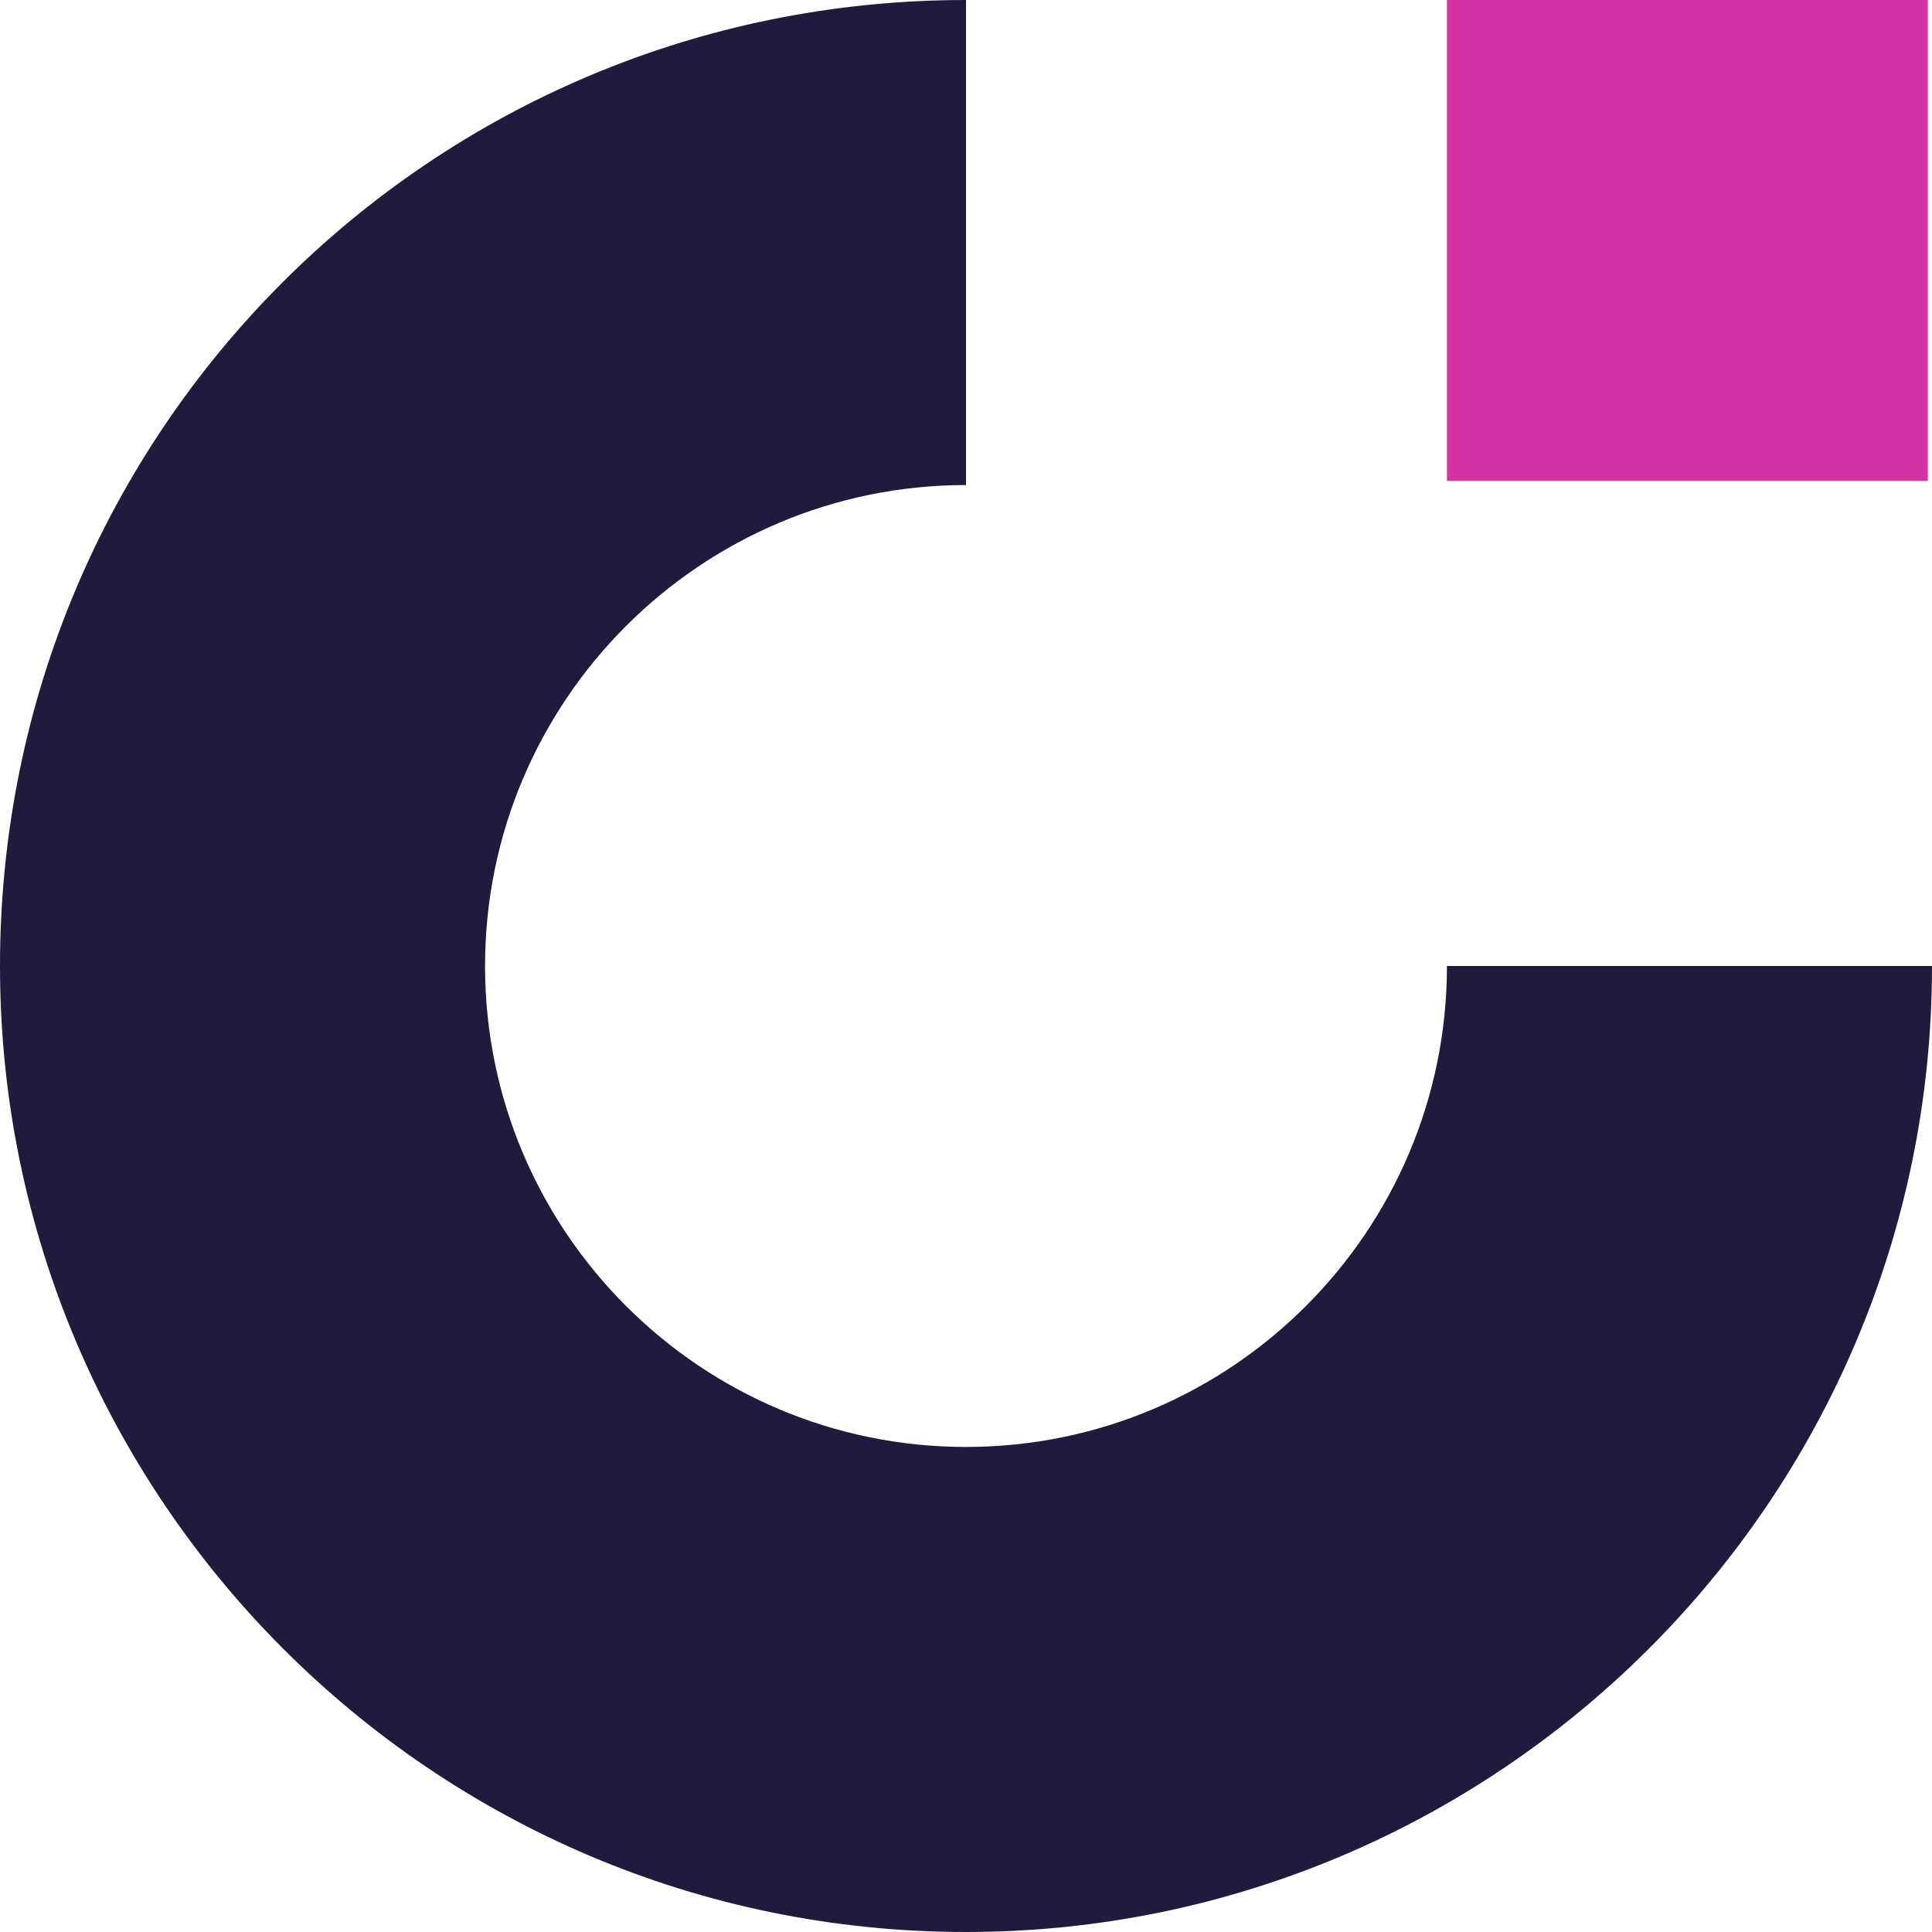
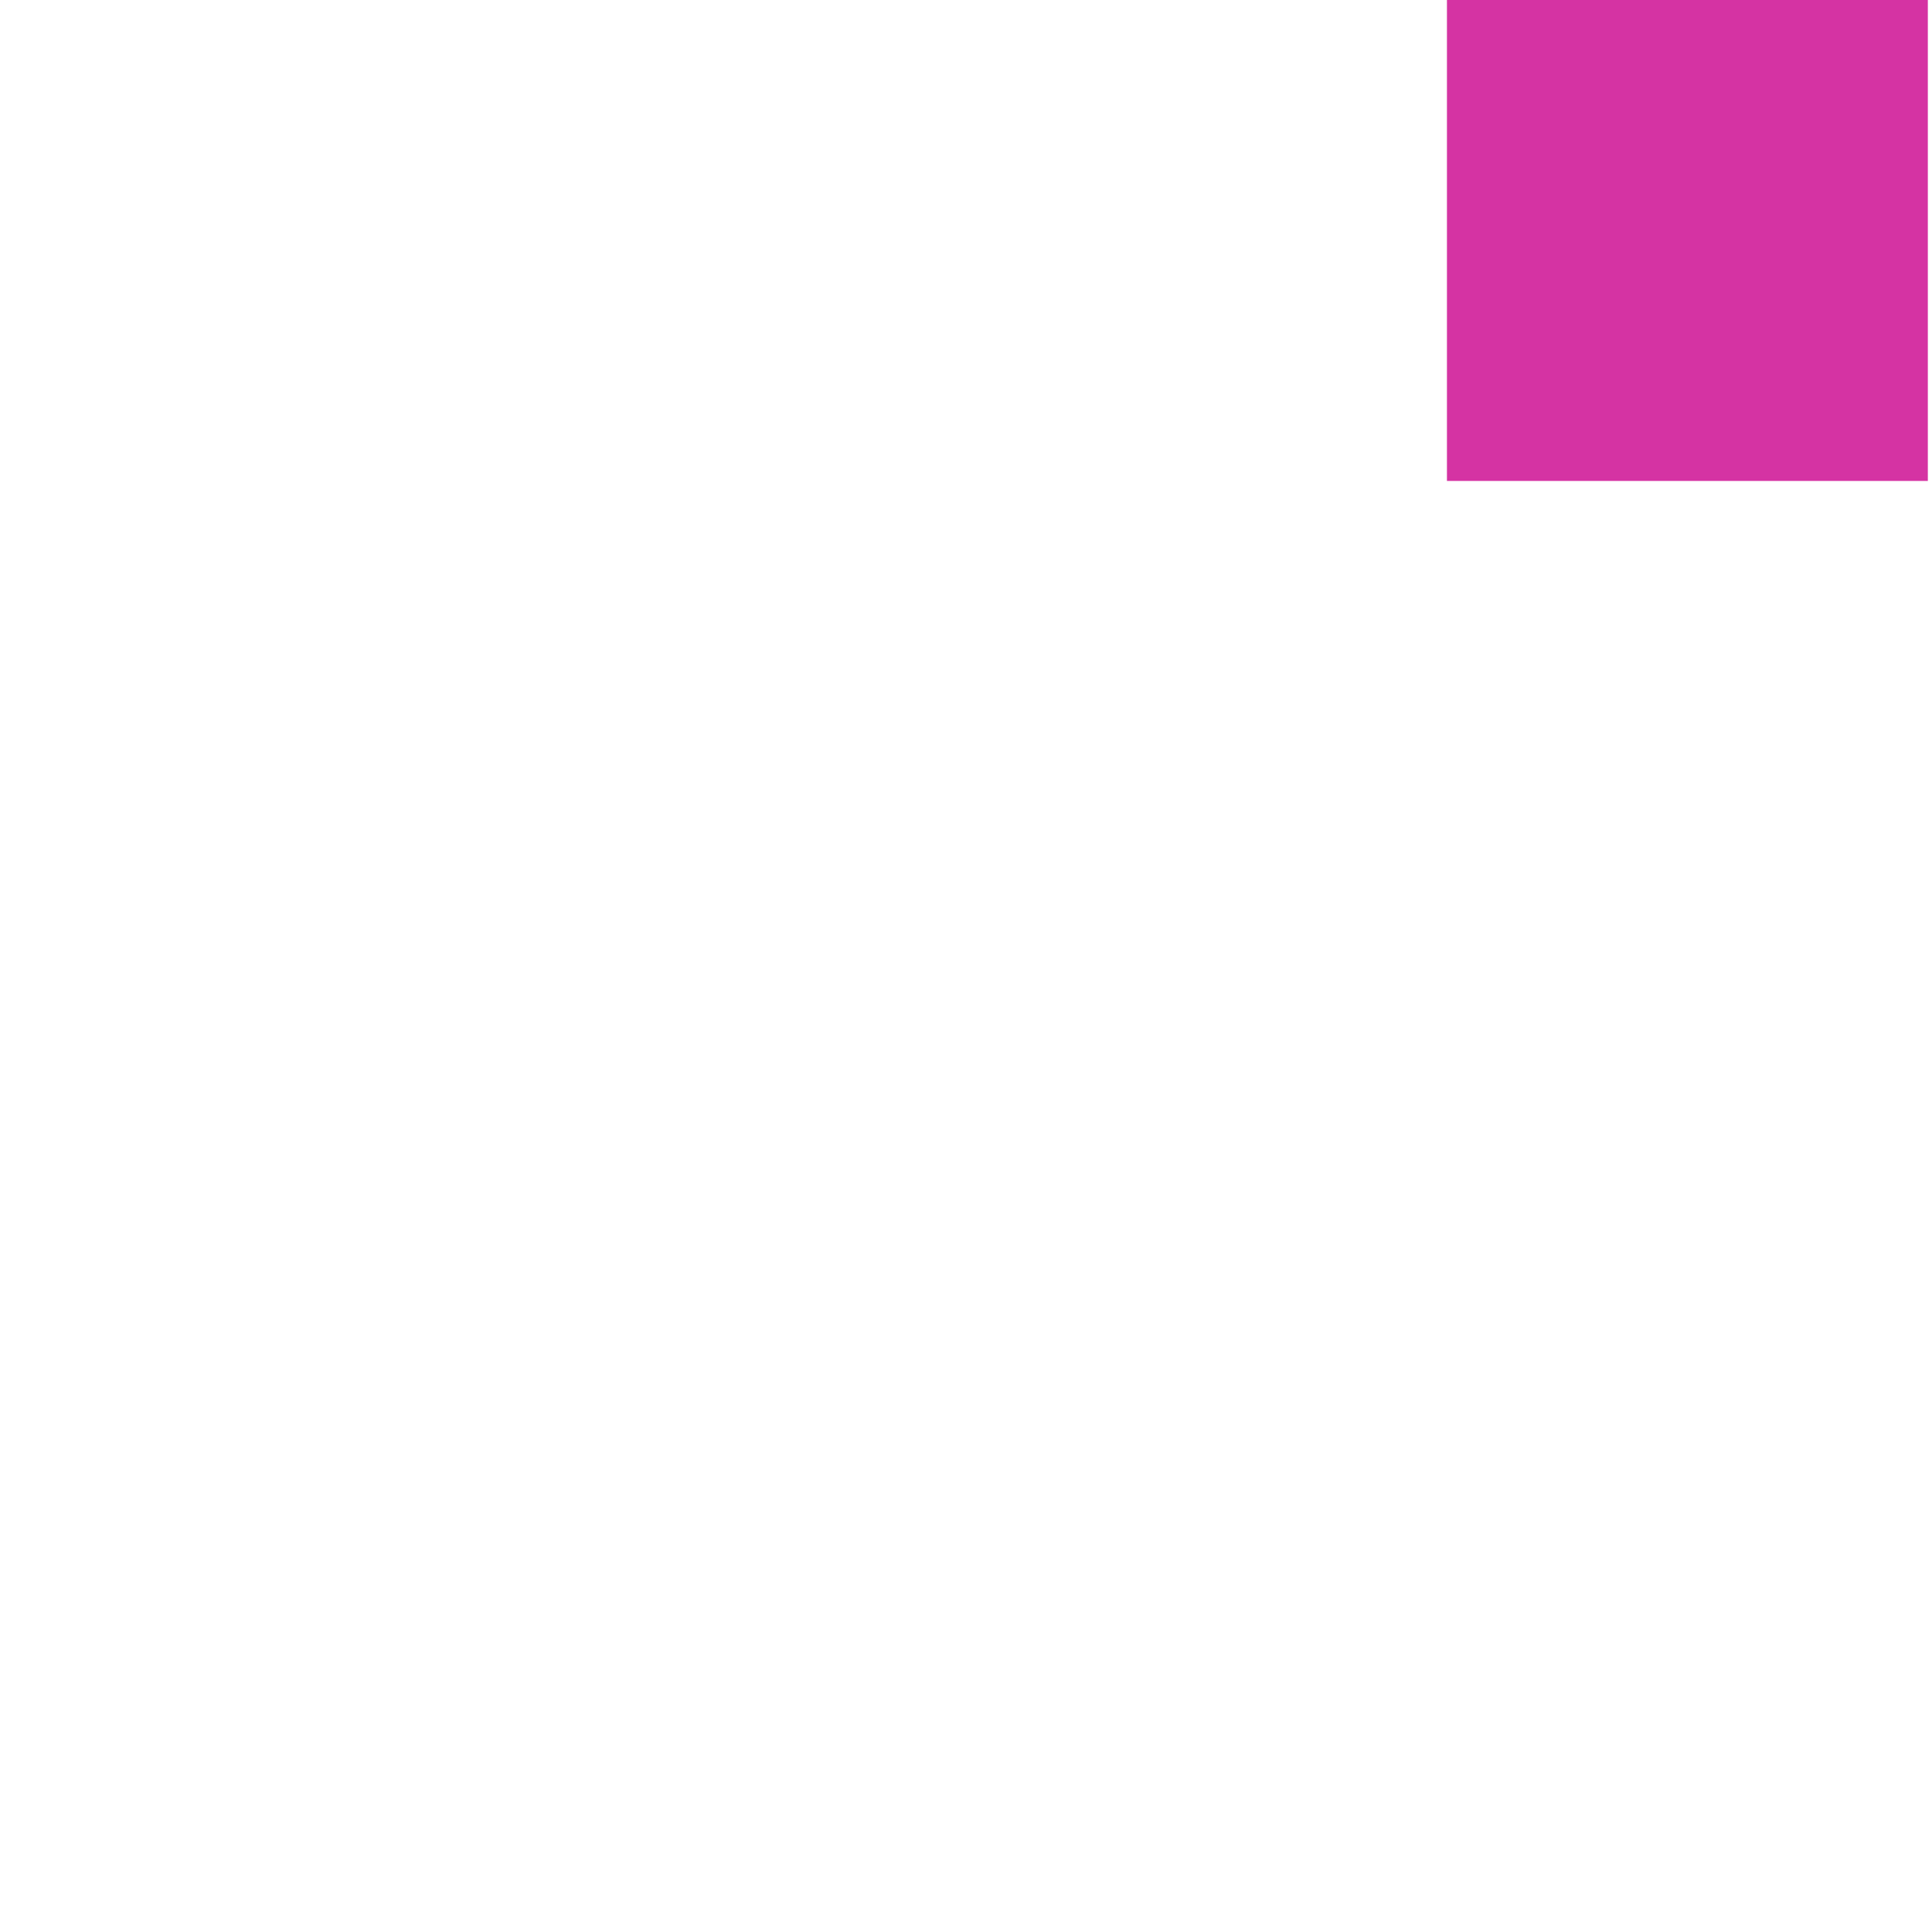
<svg xmlns="http://www.w3.org/2000/svg" width="32" height="32" viewBox="0 0 32 32" fill="none" preserveAspectRatio="xMidYMid meet">
-   <path d="M23.966 16C23.966 20.395 20.395 23.966 16 23.966C11.605 23.966 8.034 20.395 8.034 16C8.034 11.605 11.605 8.034 16 8.034V0C7.142 0 0 7.142 0 16C0 24.79 7.142 32 16 32C24.79 32 32 24.858 32 16H23.966Z" fill="#201A3D" />
  <path d="M31.931 0H23.966V7.966H31.931V0Z" fill="#D533A3" />
</svg>